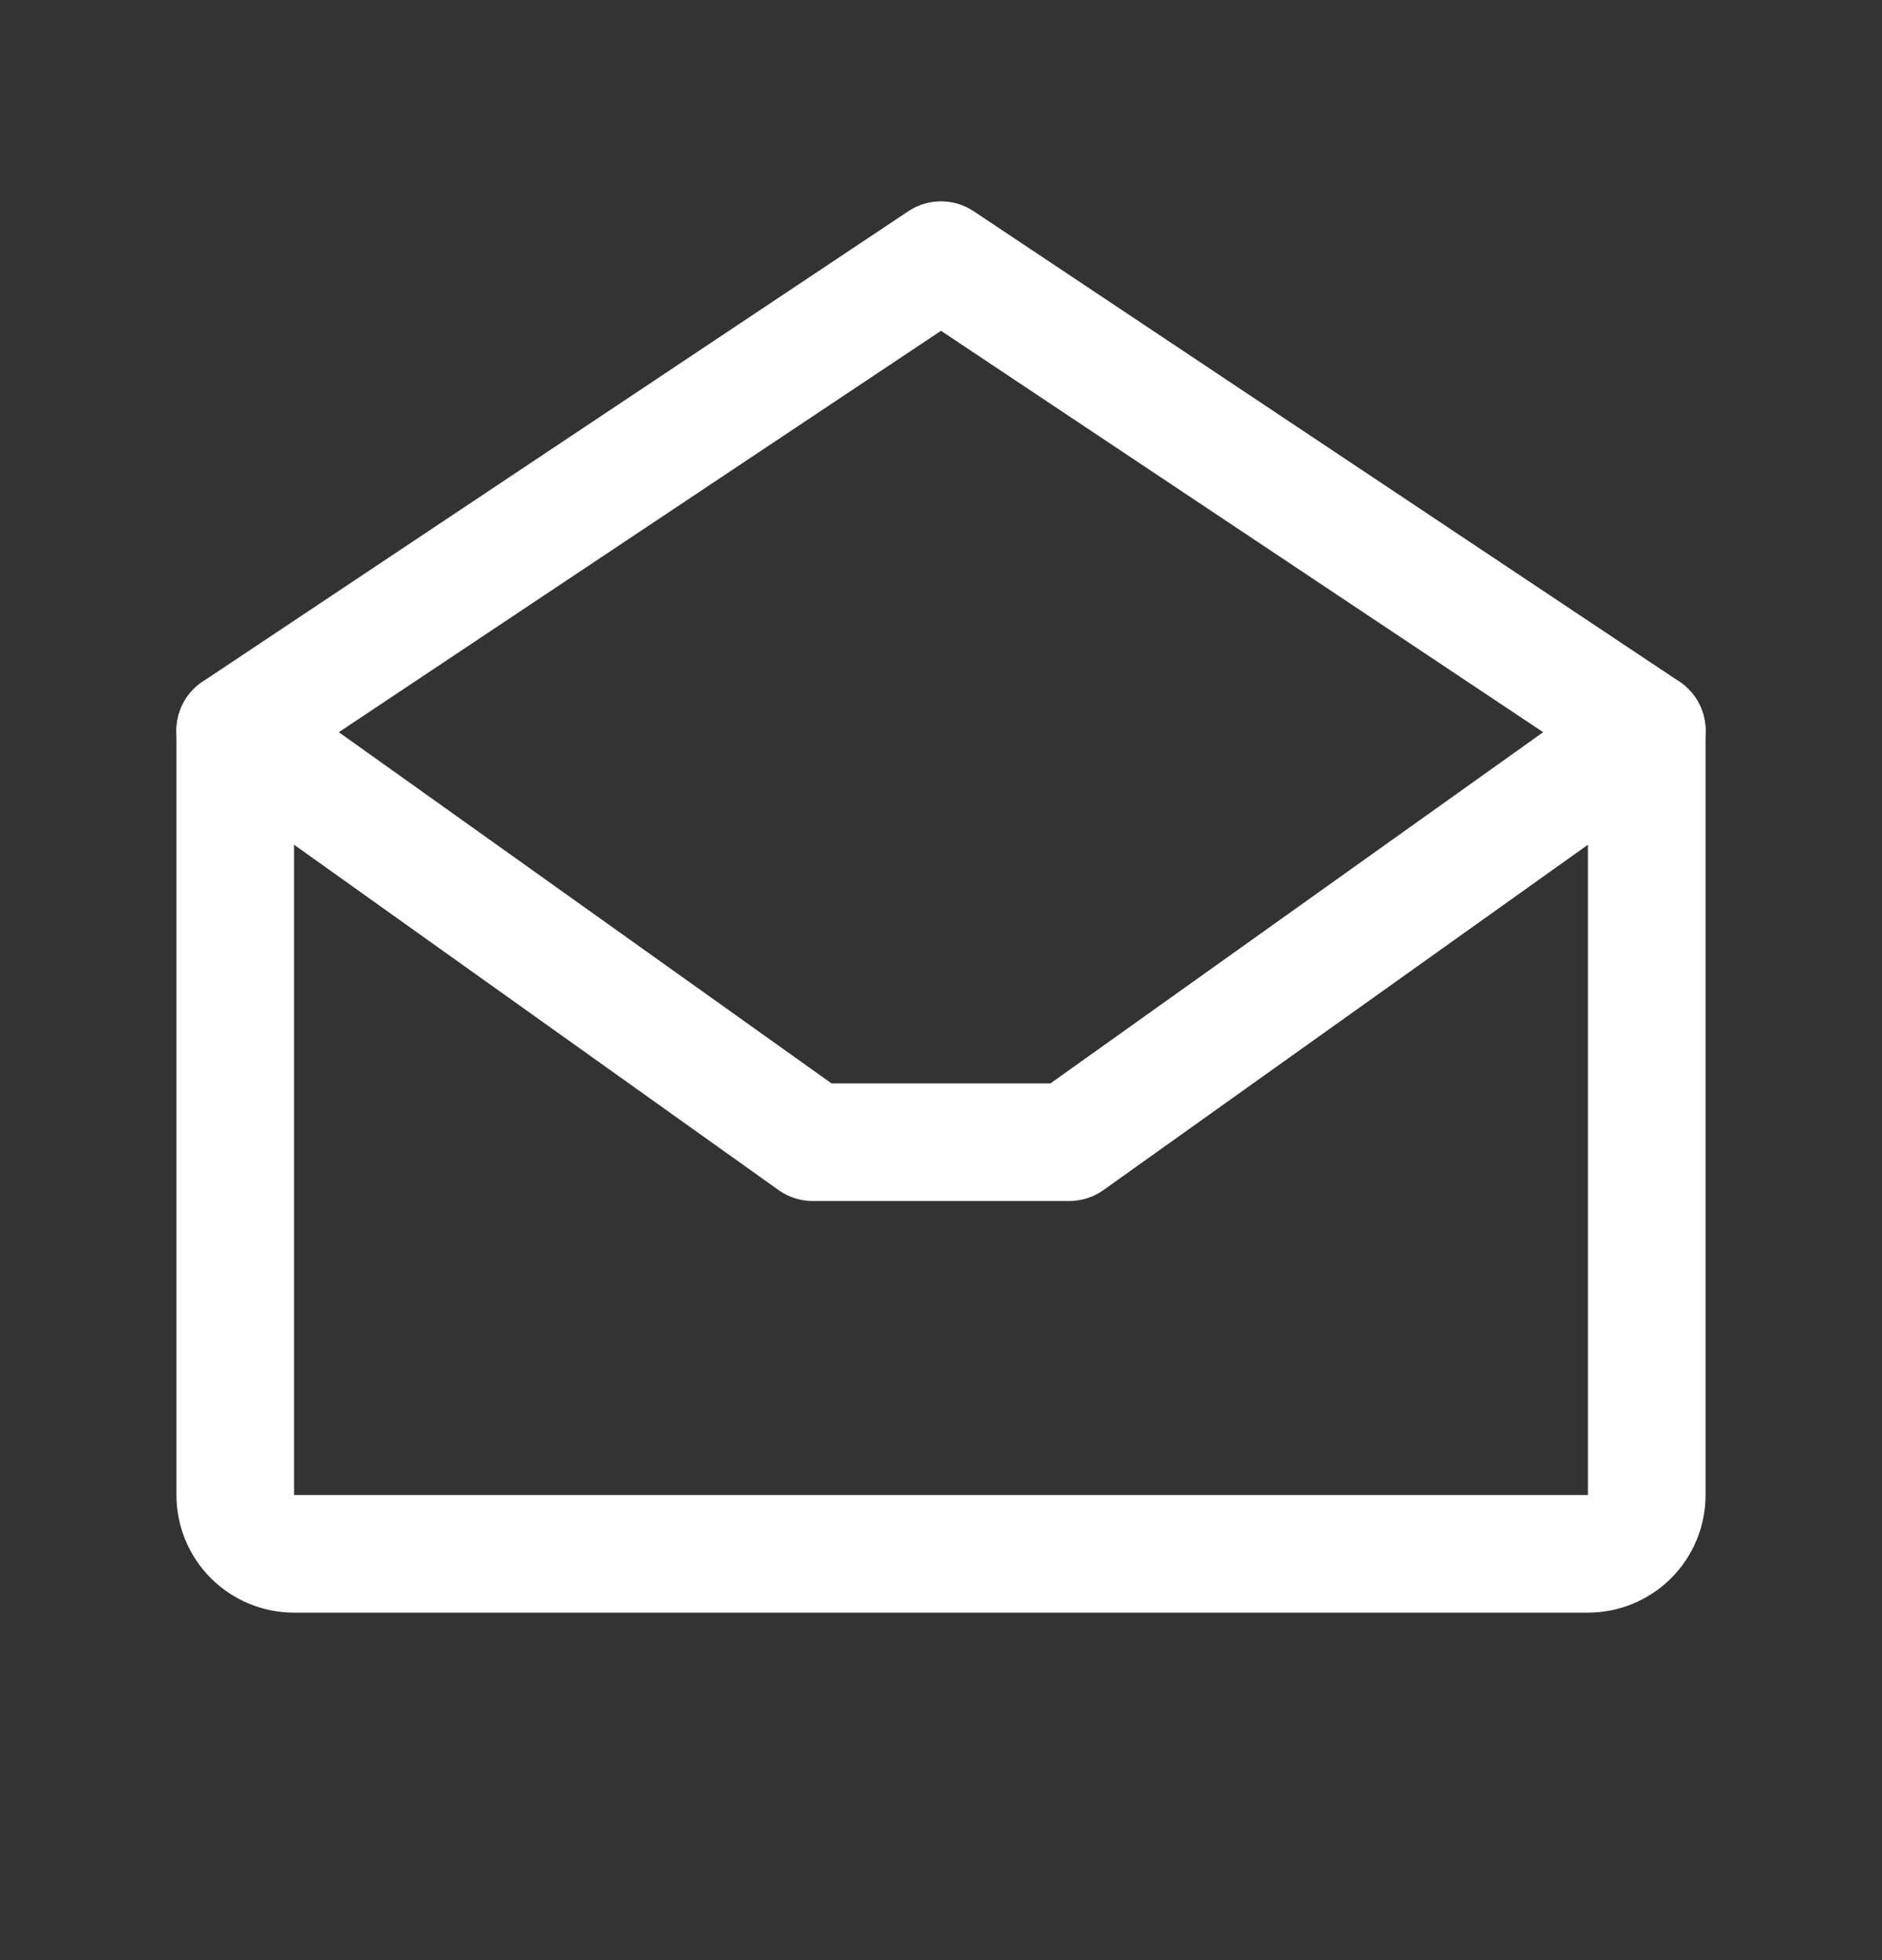
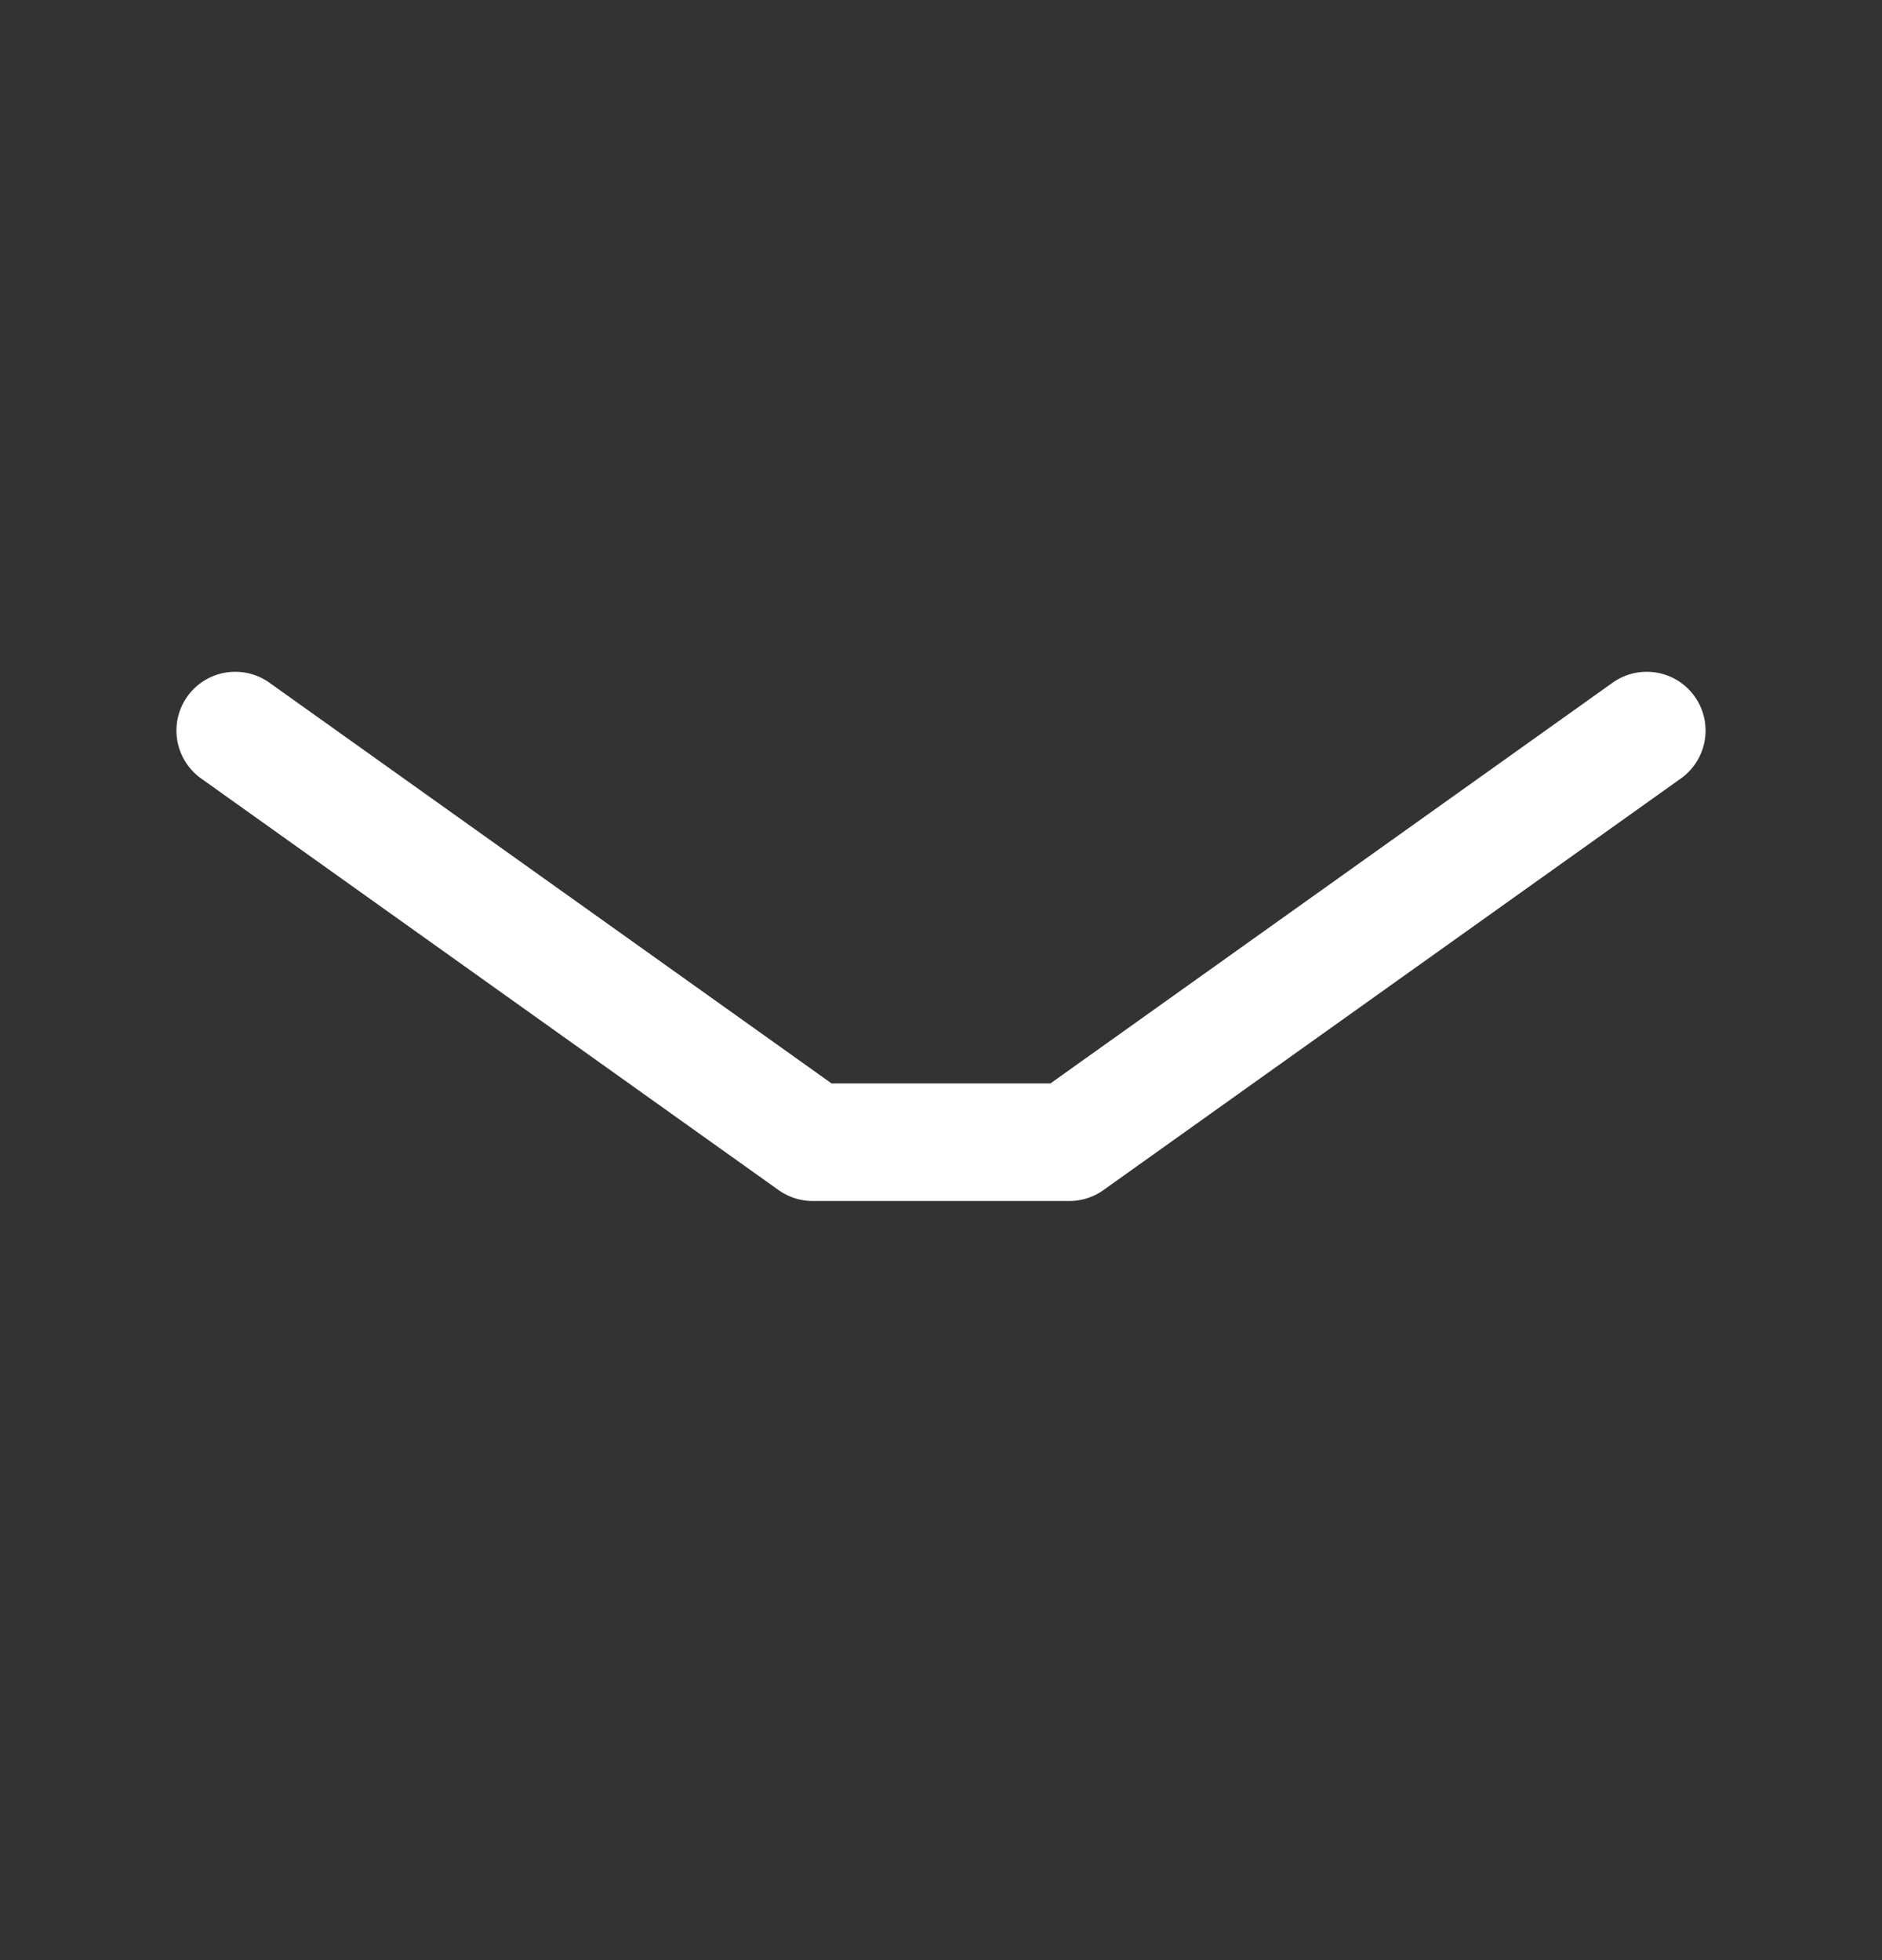
<svg xmlns="http://www.w3.org/2000/svg" width="24" height="25" viewBox="0 0 24 25" fill="none">
  <rect x="0" y="0" width="24" height="25" fill="#333333" stroke="none" />
-   <path d="M3 9.318V19.068C3 19.267 3.079 19.458 3.22 19.599C3.36 19.739 3.551 19.818 3.75 19.818H20.25C20.449 19.818 20.64 19.739 20.78 19.599C20.921 19.458 21 19.267 21 19.068V9.318L12 3.318L3 9.318Z" stroke="white" stroke-width="1.5" stroke-linecap="round" stroke-linejoin="round" />
  <path d="M21 9.318L13.636 14.568H10.364L3 9.318" stroke="white" stroke-width="1.5" stroke-linecap="round" stroke-linejoin="round" />
</svg>